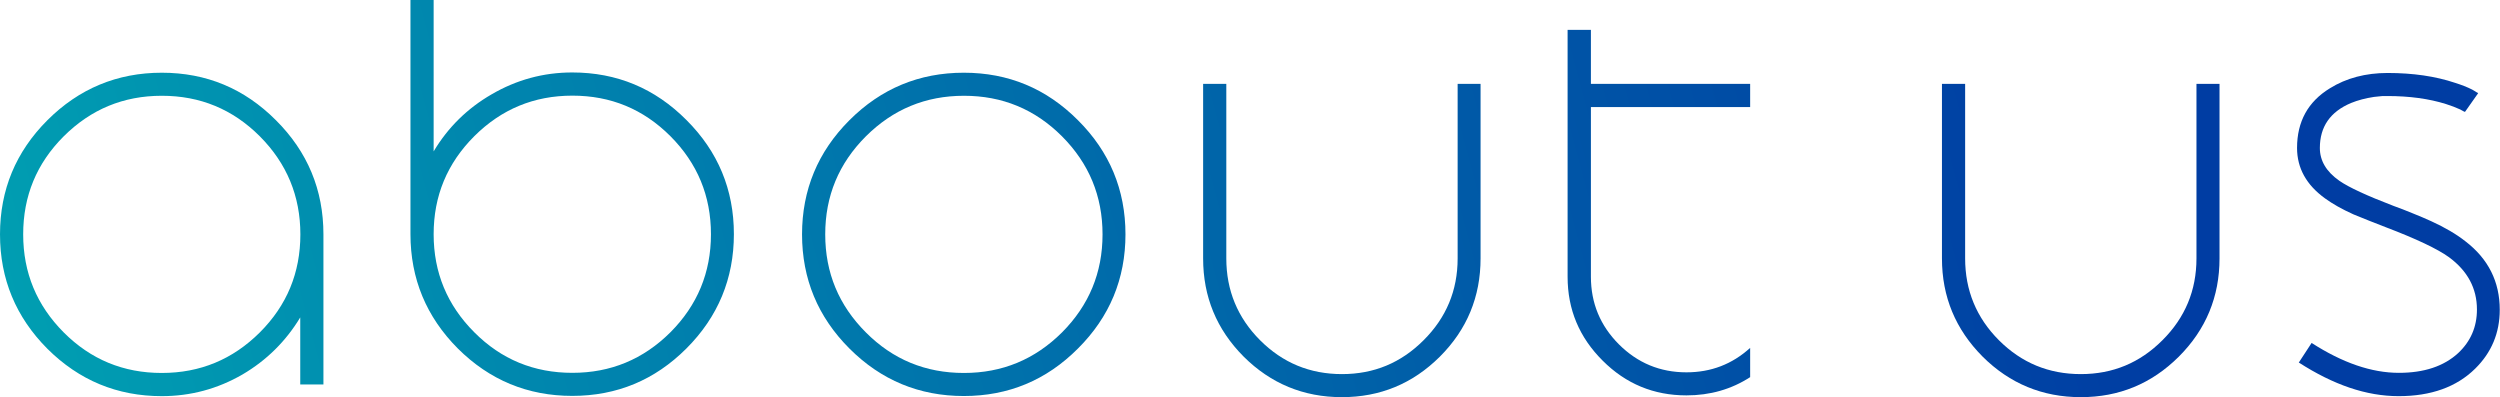
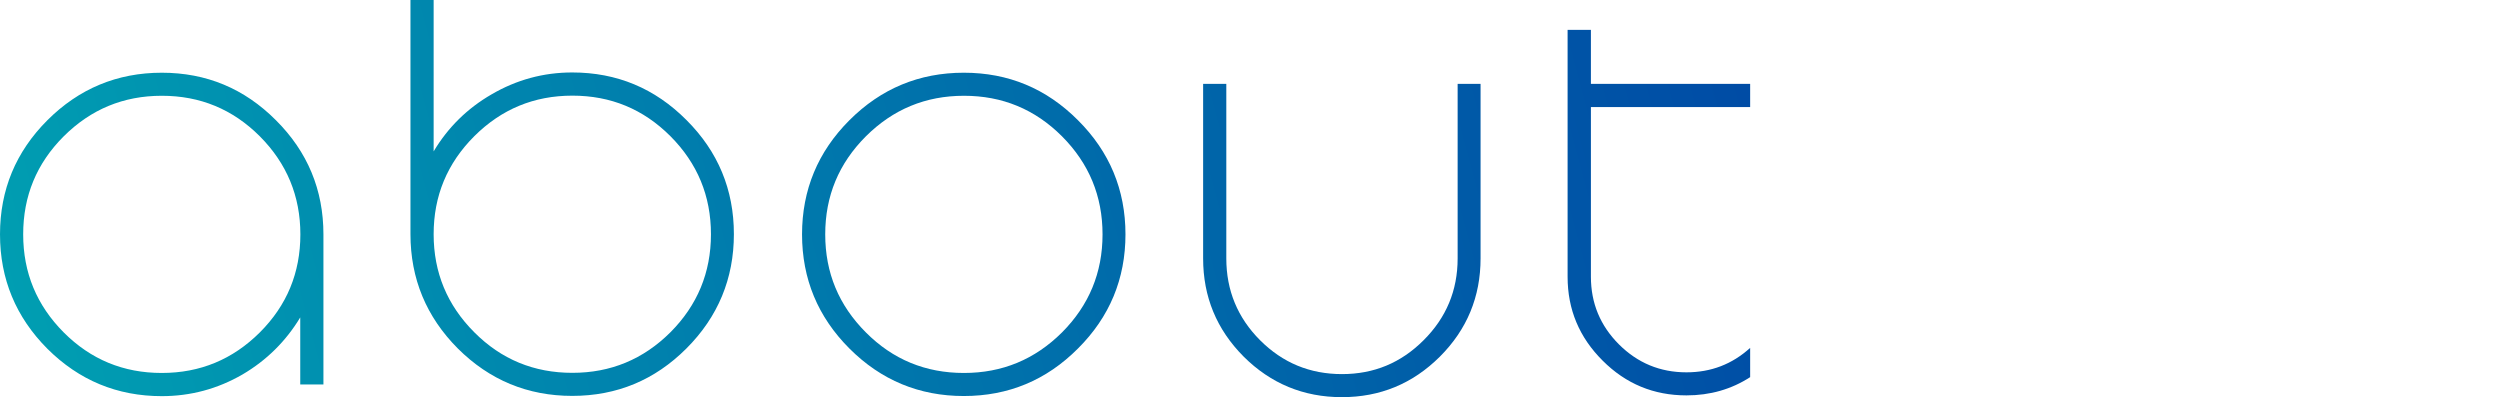
<svg xmlns="http://www.w3.org/2000/svg" xmlns:xlink="http://www.w3.org/1999/xlink" width="197.34" height="31.36" viewBox="0 0 197.34 31.36">
  <defs>
    <linearGradient id="d" x1="219.85" y1="-36.24" x2="-14.17" y2="26.77" gradientUnits="userSpaceOnUse">
      <stop offset=".27" stop-color="#003da3" />
      <stop offset="1" stop-color="#00a7b3" />
    </linearGradient>
    <linearGradient id="e" x1="220.69" y1="-33.1" x2="-13.33" y2="29.9" xlink:href="#d" />
    <linearGradient id="f" x1="223.87" y1="-21.3" x2="-10.15" y2="41.71" xlink:href="#d" />
    <linearGradient id="g" x1="225.7" y1="-14.52" x2="-8.33" y2="48.49" xlink:href="#d" />
    <linearGradient id="h" x1="227.03" y1="-9.58" x2="-7" y2="53.42" xlink:href="#d" />
    <linearGradient id="i" x1="229.64" y1=".12" x2="-4.39" y2="63.13" xlink:href="#d" />
    <linearGradient id="j" x1="231.51" y1="7.06" x2="-2.53" y2="70.07" xlink:href="#d" />
  </defs>
  <g isolation="isolate">
    <g id="b">
      <g id="c">
        <g mix-blend-mode="multiply">
          <path d="M23.71,25.04c-1.14,1.89-2.66,3.4-4.57,4.52-1.97,1.14-4.1,1.71-6.37,1.71-3.52,0-6.53-1.25-9.03-3.74-2.49-2.5-3.74-5.51-3.74-9.03s1.25-6.52,3.74-9.01,5.51-3.75,9.03-3.75,6.52,1.25,9.01,3.75c2.5,2.49,3.75,5.5,3.75,9.01v11.85h-1.83v-5.31Zm0-6.54c0-3.02-1.07-5.6-3.2-7.74-2.14-2.14-4.71-3.2-7.74-3.2s-5.6,1.07-7.74,3.2c-2.14,2.14-3.2,4.71-3.2,7.74s1.07,5.6,3.2,7.74c2.14,2.14,4.71,3.2,7.74,3.2s5.6-1.07,7.74-3.2c2.14-2.14,3.2-4.71,3.2-7.74Z" fill="url(#d)" />
          <path d="M34.23,11.95c1.13-1.89,2.65-3.39,4.57-4.5,1.97-1.15,4.09-1.73,6.37-1.73,3.52,0,6.52,1.25,9.01,3.75,2.5,2.49,3.75,5.5,3.75,9.01s-1.25,6.53-3.75,9.03c-2.49,2.49-5.49,3.74-9.01,3.74s-6.53-1.25-9.03-3.74c-2.49-2.5-3.74-5.51-3.74-9.03V0h1.83V11.95Zm0,6.54c0,3.02,1.07,5.6,3.21,7.74,2.13,2.14,4.71,3.2,7.74,3.2s5.6-1.07,7.74-3.2c2.13-2.14,3.2-4.71,3.2-7.74s-1.07-5.6-3.2-7.74c-2.14-2.14-4.71-3.2-7.74-3.2s-5.6,1.07-7.74,3.2c-2.14,2.14-3.21,4.71-3.21,7.74Z" fill="url(#e)" />
          <path d="M67.05,27.51c-2.49-2.49-3.74-5.5-3.74-9.01s1.25-6.52,3.74-9.01c2.5-2.5,5.51-3.75,9.03-3.75s6.52,1.25,9.01,3.75c2.5,2.49,3.75,5.5,3.75,9.01s-1.25,6.52-3.75,9.01c-2.49,2.5-5.49,3.75-9.01,3.75s-6.53-1.25-9.03-3.75Zm1.3-16.75c-2.14,2.14-3.21,4.71-3.21,7.74s1.07,5.6,3.21,7.74c2.13,2.14,4.71,3.2,7.74,3.2s5.6-1.07,7.74-3.2c2.13-2.14,3.2-4.71,3.2-7.74s-1.07-5.6-3.2-7.74c-2.14-2.14-4.71-3.2-7.74-3.2s-5.6,1.07-7.74,3.2Z" fill="url(#f)" />
          <path d="M116.87,6.62v13.78c0,3.02-1.07,5.61-3.21,7.75-2.15,2.14-4.72,3.2-7.74,3.2s-5.61-1.07-7.75-3.2c-2.14-2.15-3.2-4.73-3.2-7.75V6.62h1.83v13.78c0,2.52,.89,4.68,2.67,6.46,1.78,1.78,3.93,2.67,6.46,2.67s4.66-.89,6.44-2.67c1.79-1.78,2.69-3.93,2.69-6.46V6.62h1.81Z" fill="url(#g)" />
          <path d="M138.15,29.77c-1.48,.96-3.16,1.44-5.03,1.44-2.58,0-4.78-.91-6.61-2.74-1.85-1.84-2.77-4.04-2.77-6.62V2.36h1.84V6.62h12.57v1.83h-12.57v13.4c0,2.08,.74,3.86,2.21,5.33,1.47,1.47,3.25,2.21,5.33,2.21,1.94,0,3.61-.64,5.03-1.93v2.31Z" fill="url(#h)" />
-           <path d="M175.2,6.62v13.78c0,3.02-1.07,5.61-3.21,7.75-2.15,2.14-4.72,3.2-7.74,3.2s-5.61-1.07-7.75-3.2c-2.14-2.15-3.21-4.73-3.21-7.75V6.62h1.83v13.78c0,2.52,.89,4.68,2.67,6.46,1.78,1.78,3.93,2.67,6.46,2.67s4.66-.89,6.44-2.67c1.79-1.78,2.69-3.93,2.69-6.46V6.62h1.81Z" fill="url(#i)" />
-           <path d="M181.47,28.6l1-1.53c2.44,1.57,4.73,2.36,6.89,2.36,1.99,0,3.55-.52,4.68-1.56,.98-.92,1.48-2.06,1.48-3.44,0-1.67-.74-3.05-2.21-4.13-.9-.65-2.56-1.44-5-2.37l-1.28-.5c-.48-.19-.9-.36-1.26-.51-.91-.41-1.65-.83-2.24-1.26-1.47-1.06-2.21-2.39-2.21-3.98,0-2.08,.86-3.65,2.59-4.71,1.3-.81,2.83-1.21,4.56-1.21,2,0,3.78,.26,5.33,.78,.5,.16,.95,.33,1.34,.53,.12,.07,.23,.13,.33,.2,.04,.02,.08,.04,.1,.05l.03,.03h.02l-1.05,1.49-.02-.02s-.05-.02-.08-.03c-.08-.04-.17-.09-.27-.15-.33-.15-.71-.3-1.13-.43-1.34-.42-2.88-.63-4.62-.63h-.38c-.22,.02-.45,.04-.68,.07-.66,.1-1.27,.26-1.81,.48-1.64,.69-2.46,1.87-2.46,3.55,0,1.01,.51,1.87,1.54,2.59,.75,.52,2.18,1.18,4.27,1.98l.75,.28,.75,.3c.55,.22,1.04,.43,1.48,.63,1.09,.5,1.98,1.02,2.69,1.58,1.82,1.39,2.72,3.2,2.72,5.41,0,1.83-.65,3.38-1.94,4.65-1.47,1.45-3.49,2.17-6.04,2.17s-5.14-.89-7.89-2.66Z" fill="url(#j)" />
        </g>
      </g>
    </g>
  </g>
</svg>